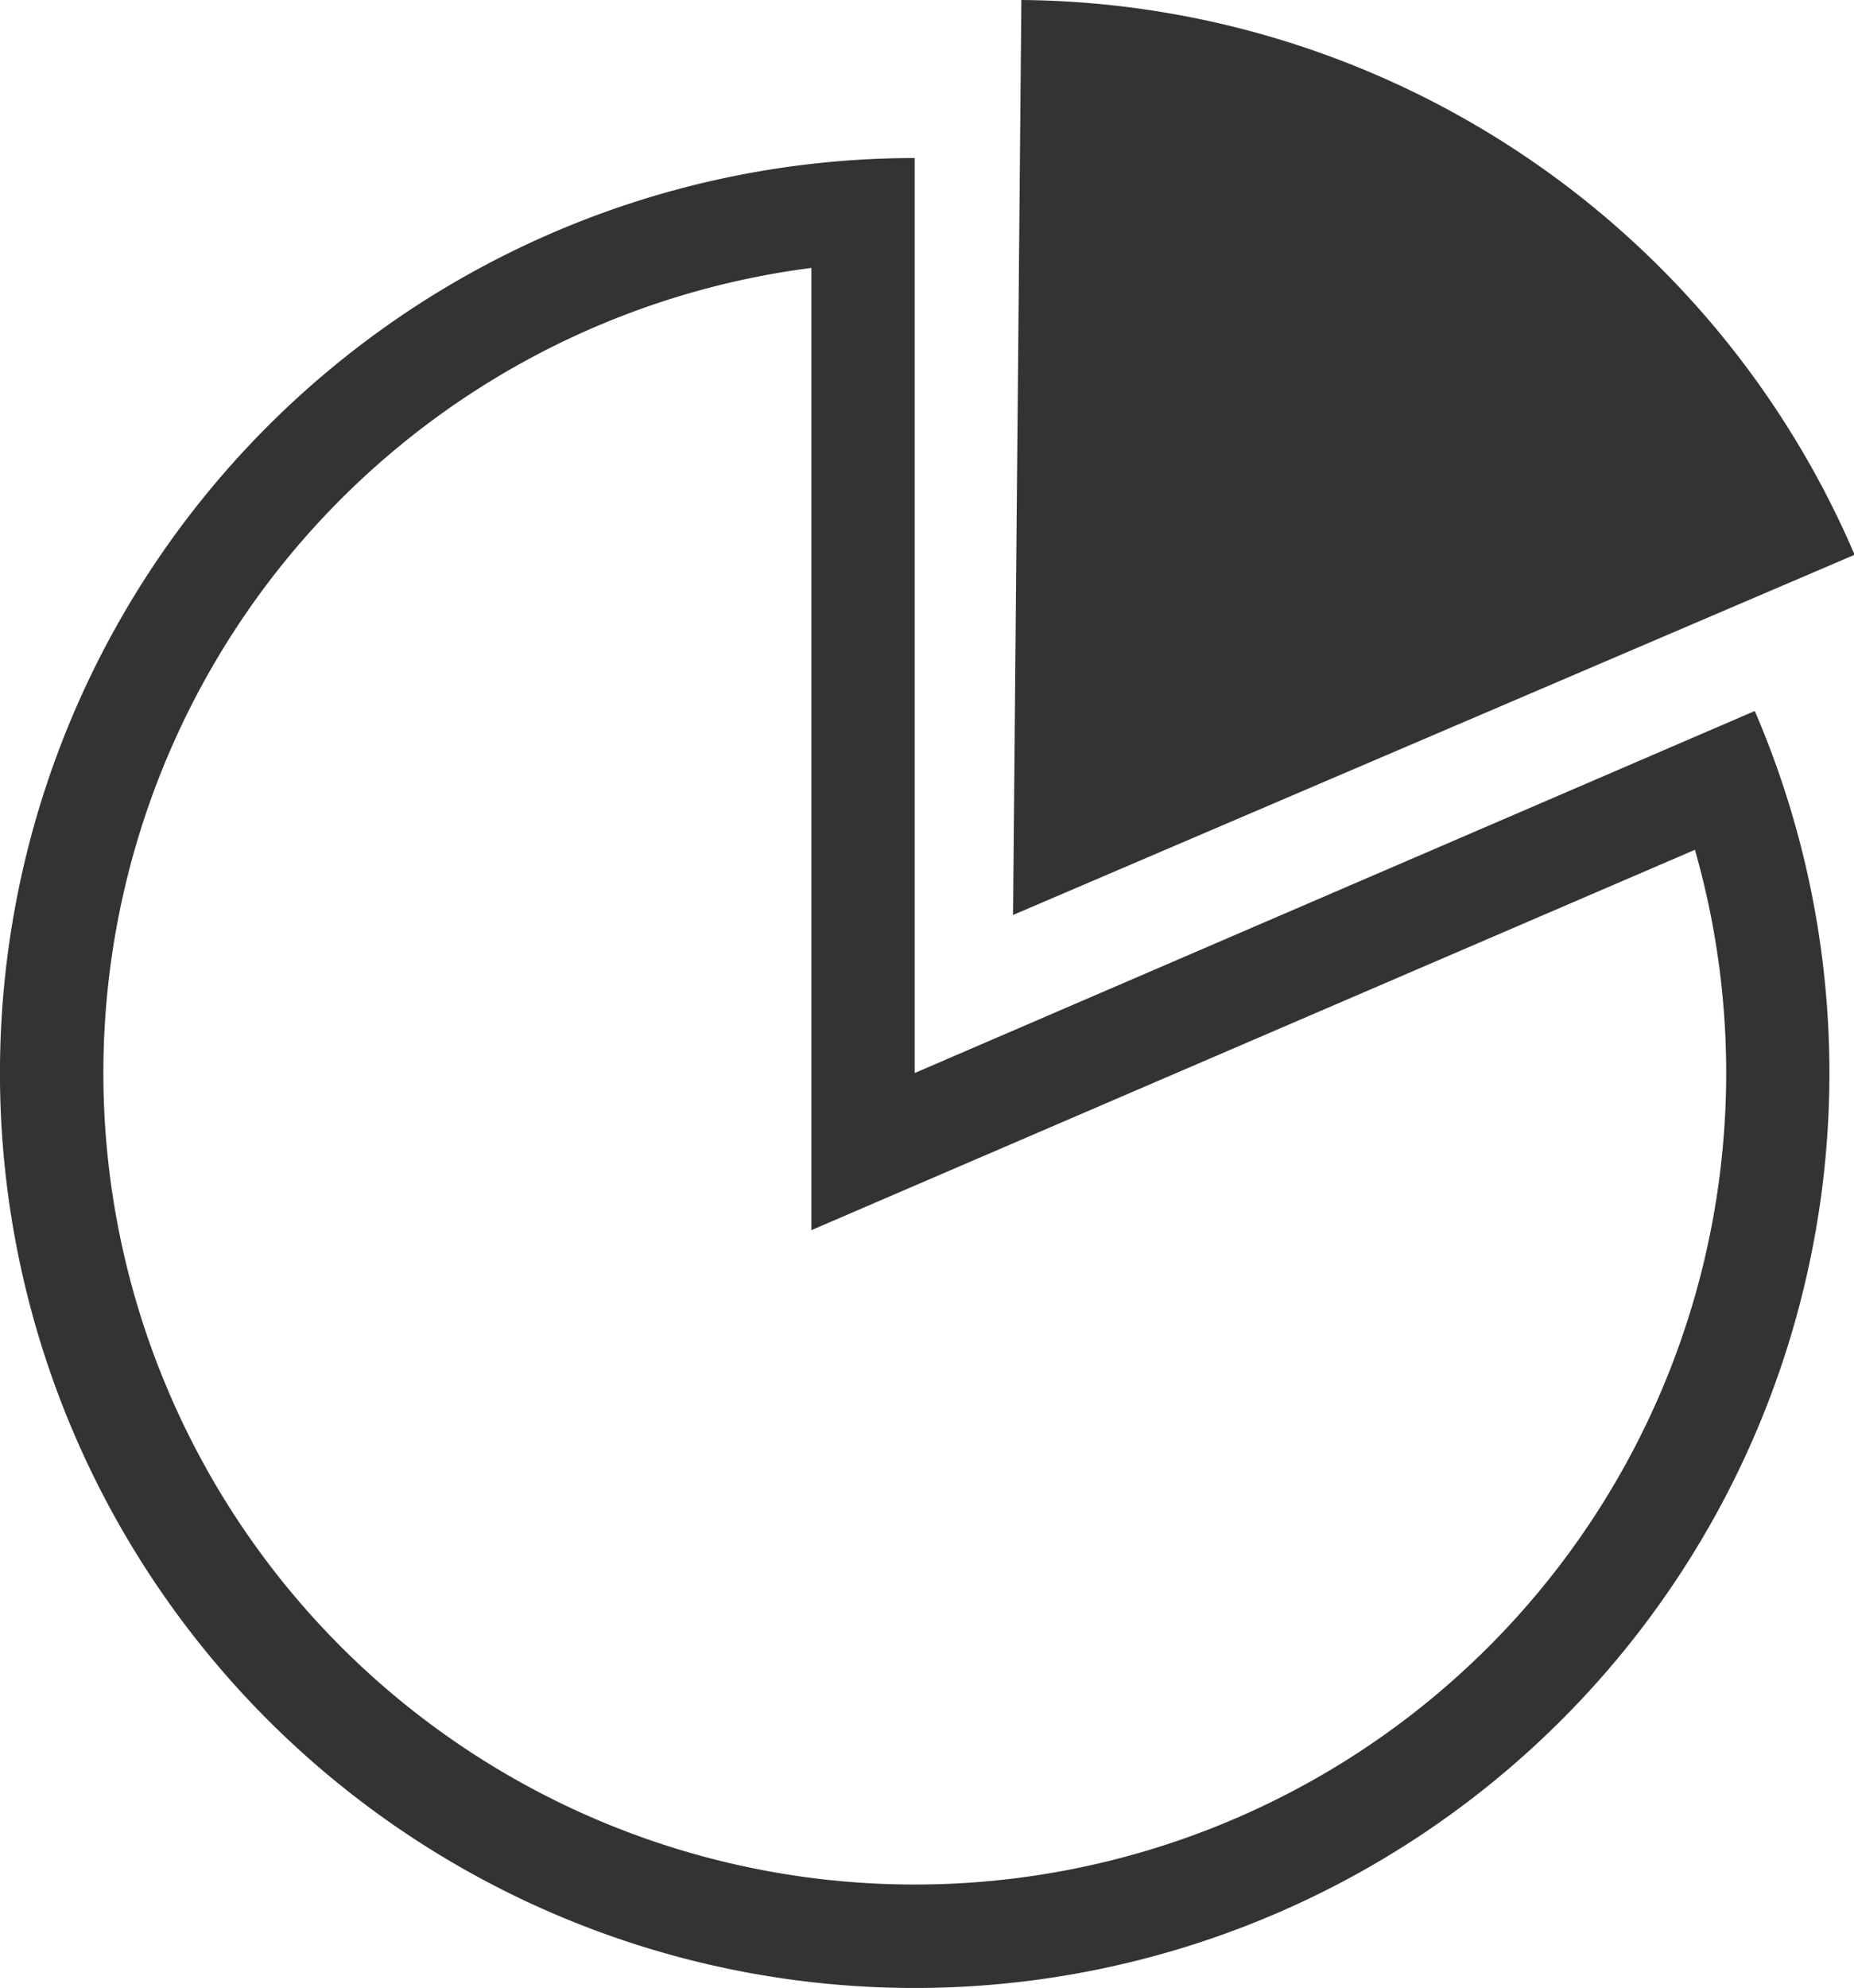
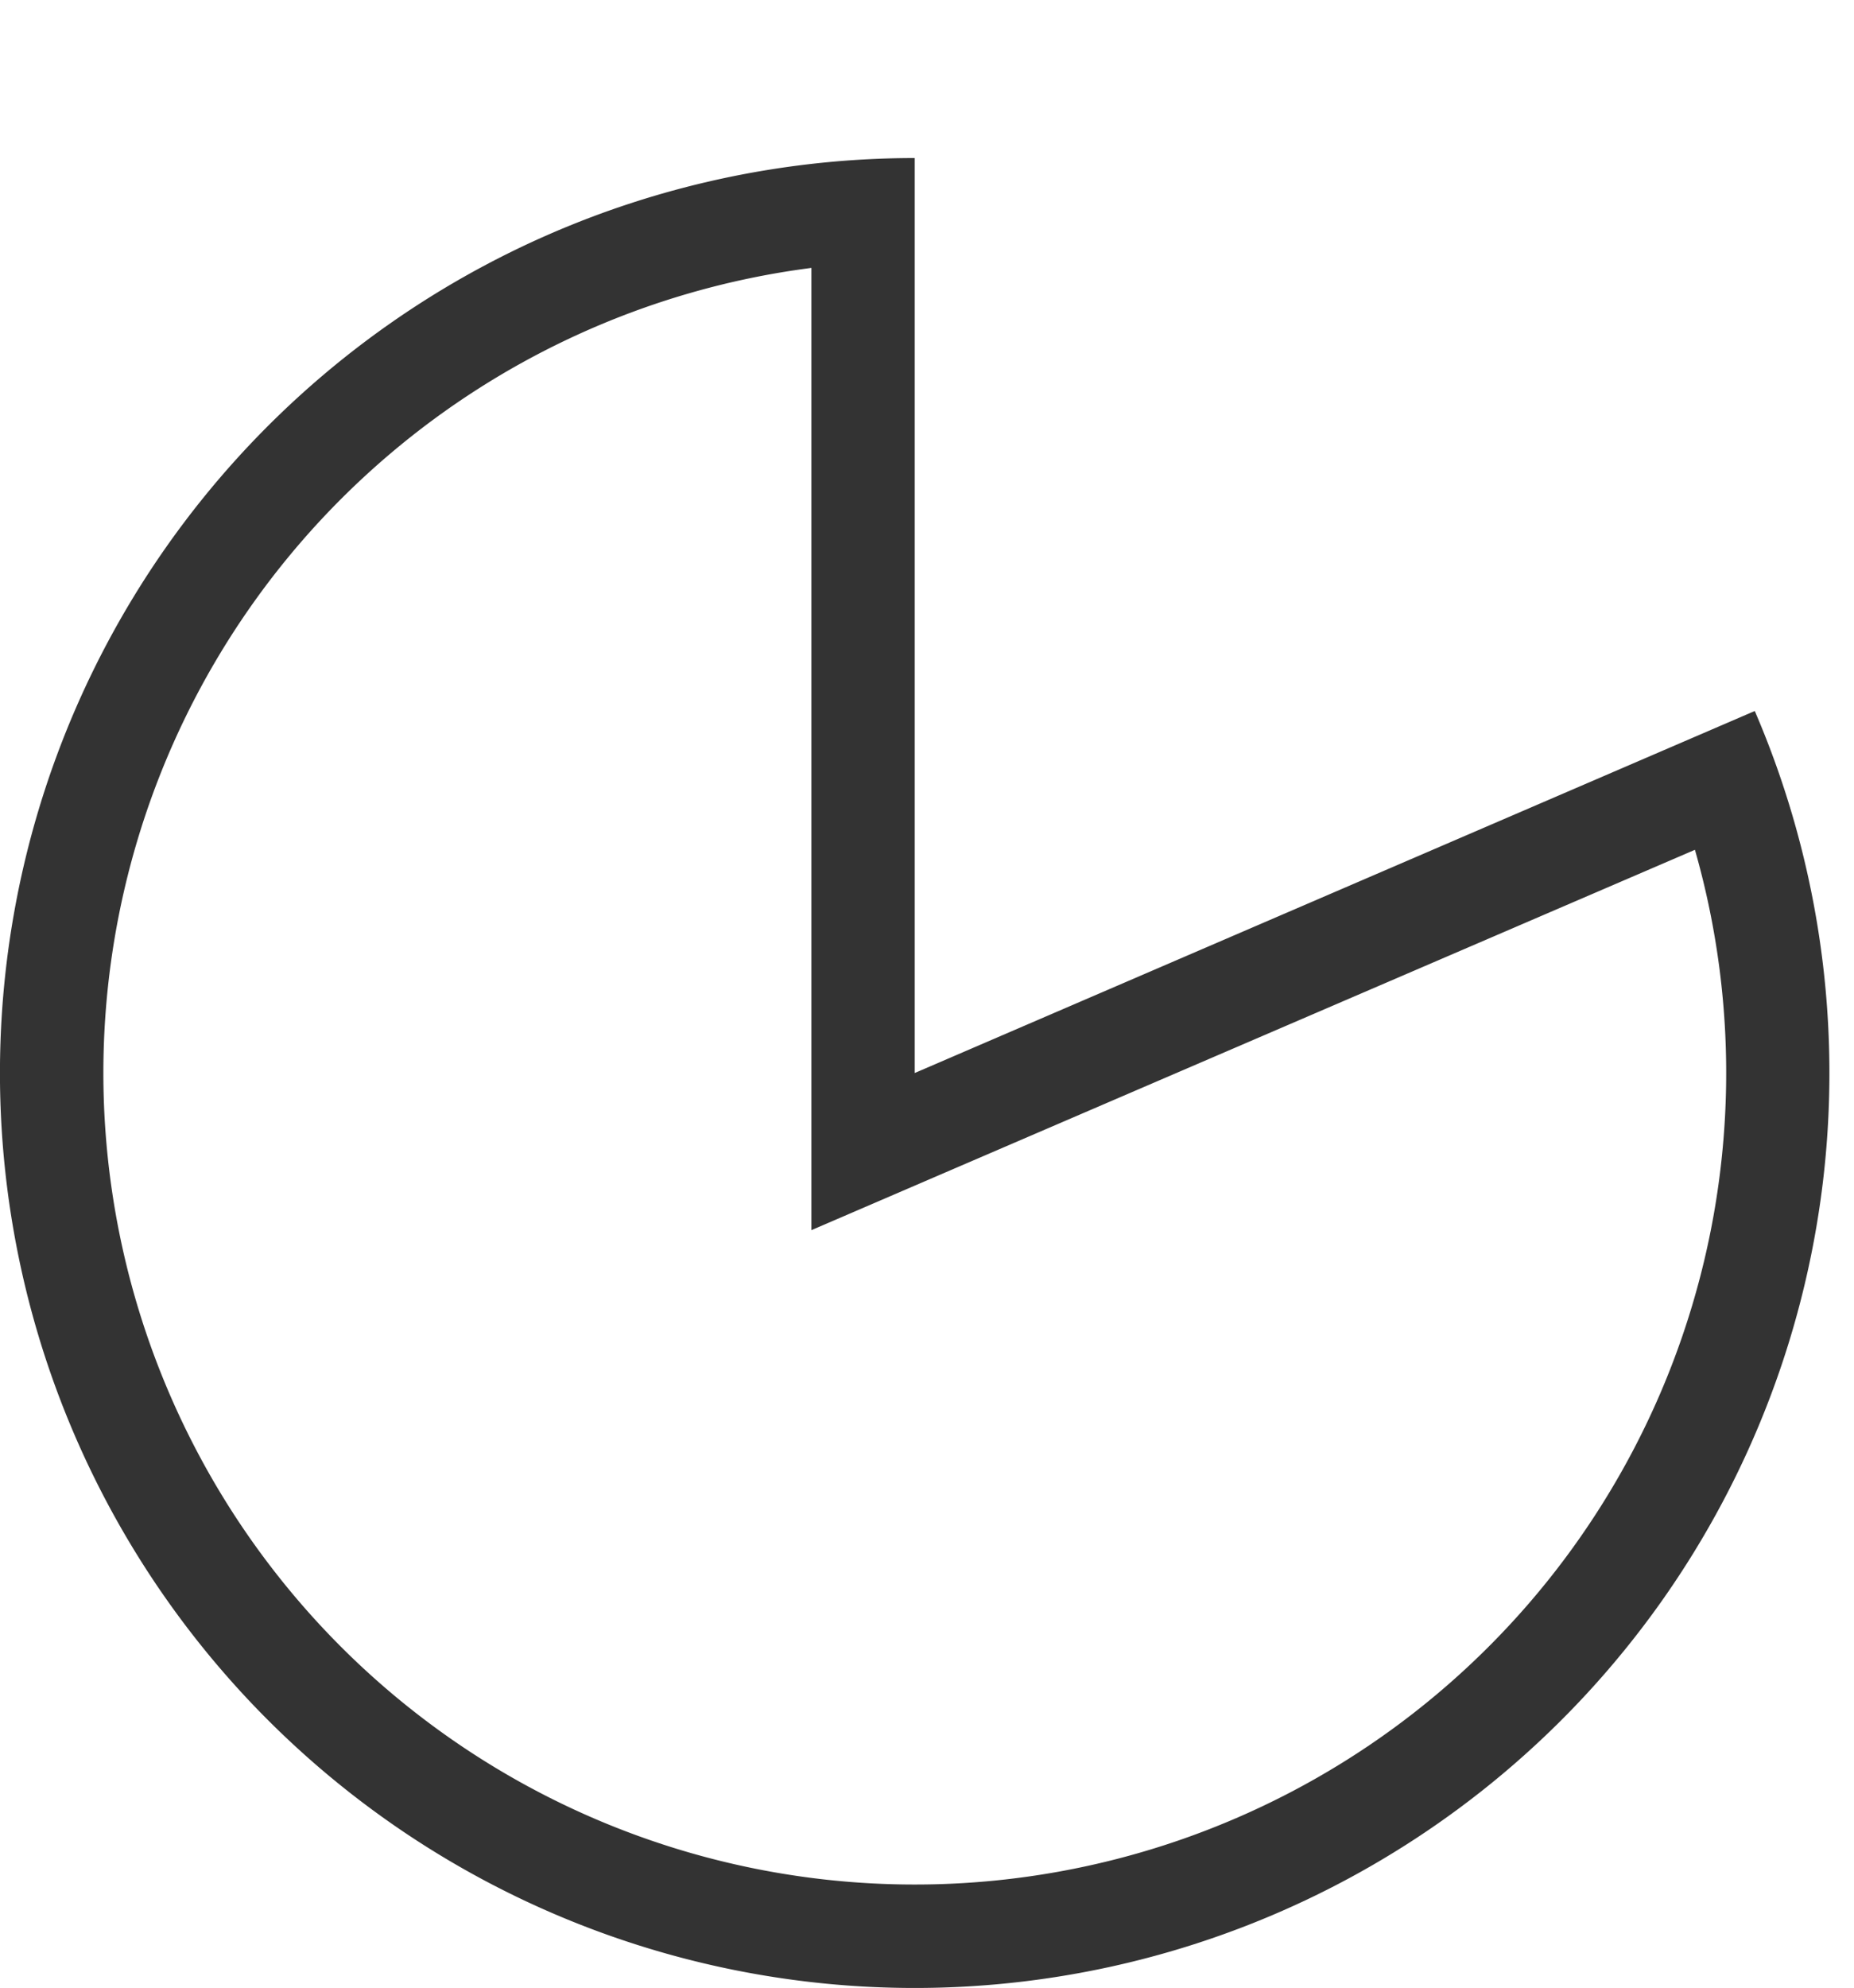
<svg xmlns="http://www.w3.org/2000/svg" width="12.238" height="13.119" viewBox="0 0 12.238 13.119">
  <defs>
    <clipPath id="clip-path">
      <rect id="Rettangolo_581" data-name="Rettangolo 581" width="12.238" height="13.119" fill="#333" />
    </clipPath>
  </defs>
  <g id="Raggruppa_1501" data-name="Raggruppa 1501" clip-path="url(#clip-path)">
    <path id="Tracciato_712" data-name="Tracciato 712" d="M5.356,2.712v6.35l.952-.41,4.88-2.1A5.356,5.356,0,1,1,5.356,2.712m.682-.725a6.038,6.038,0,1,0,5.545,3.649L6.038,8.025Z" transform="translate(0 -0.944)" fill="#333" />
-     <path id="Tracciato_713" data-name="Tracciato 713" d="M12.745,6.038,12.8,0a6.038,6.038,0,0,1,5.5,3.661Z" transform="translate(-6.058 0)" fill="#333" />
  </g>
</svg>